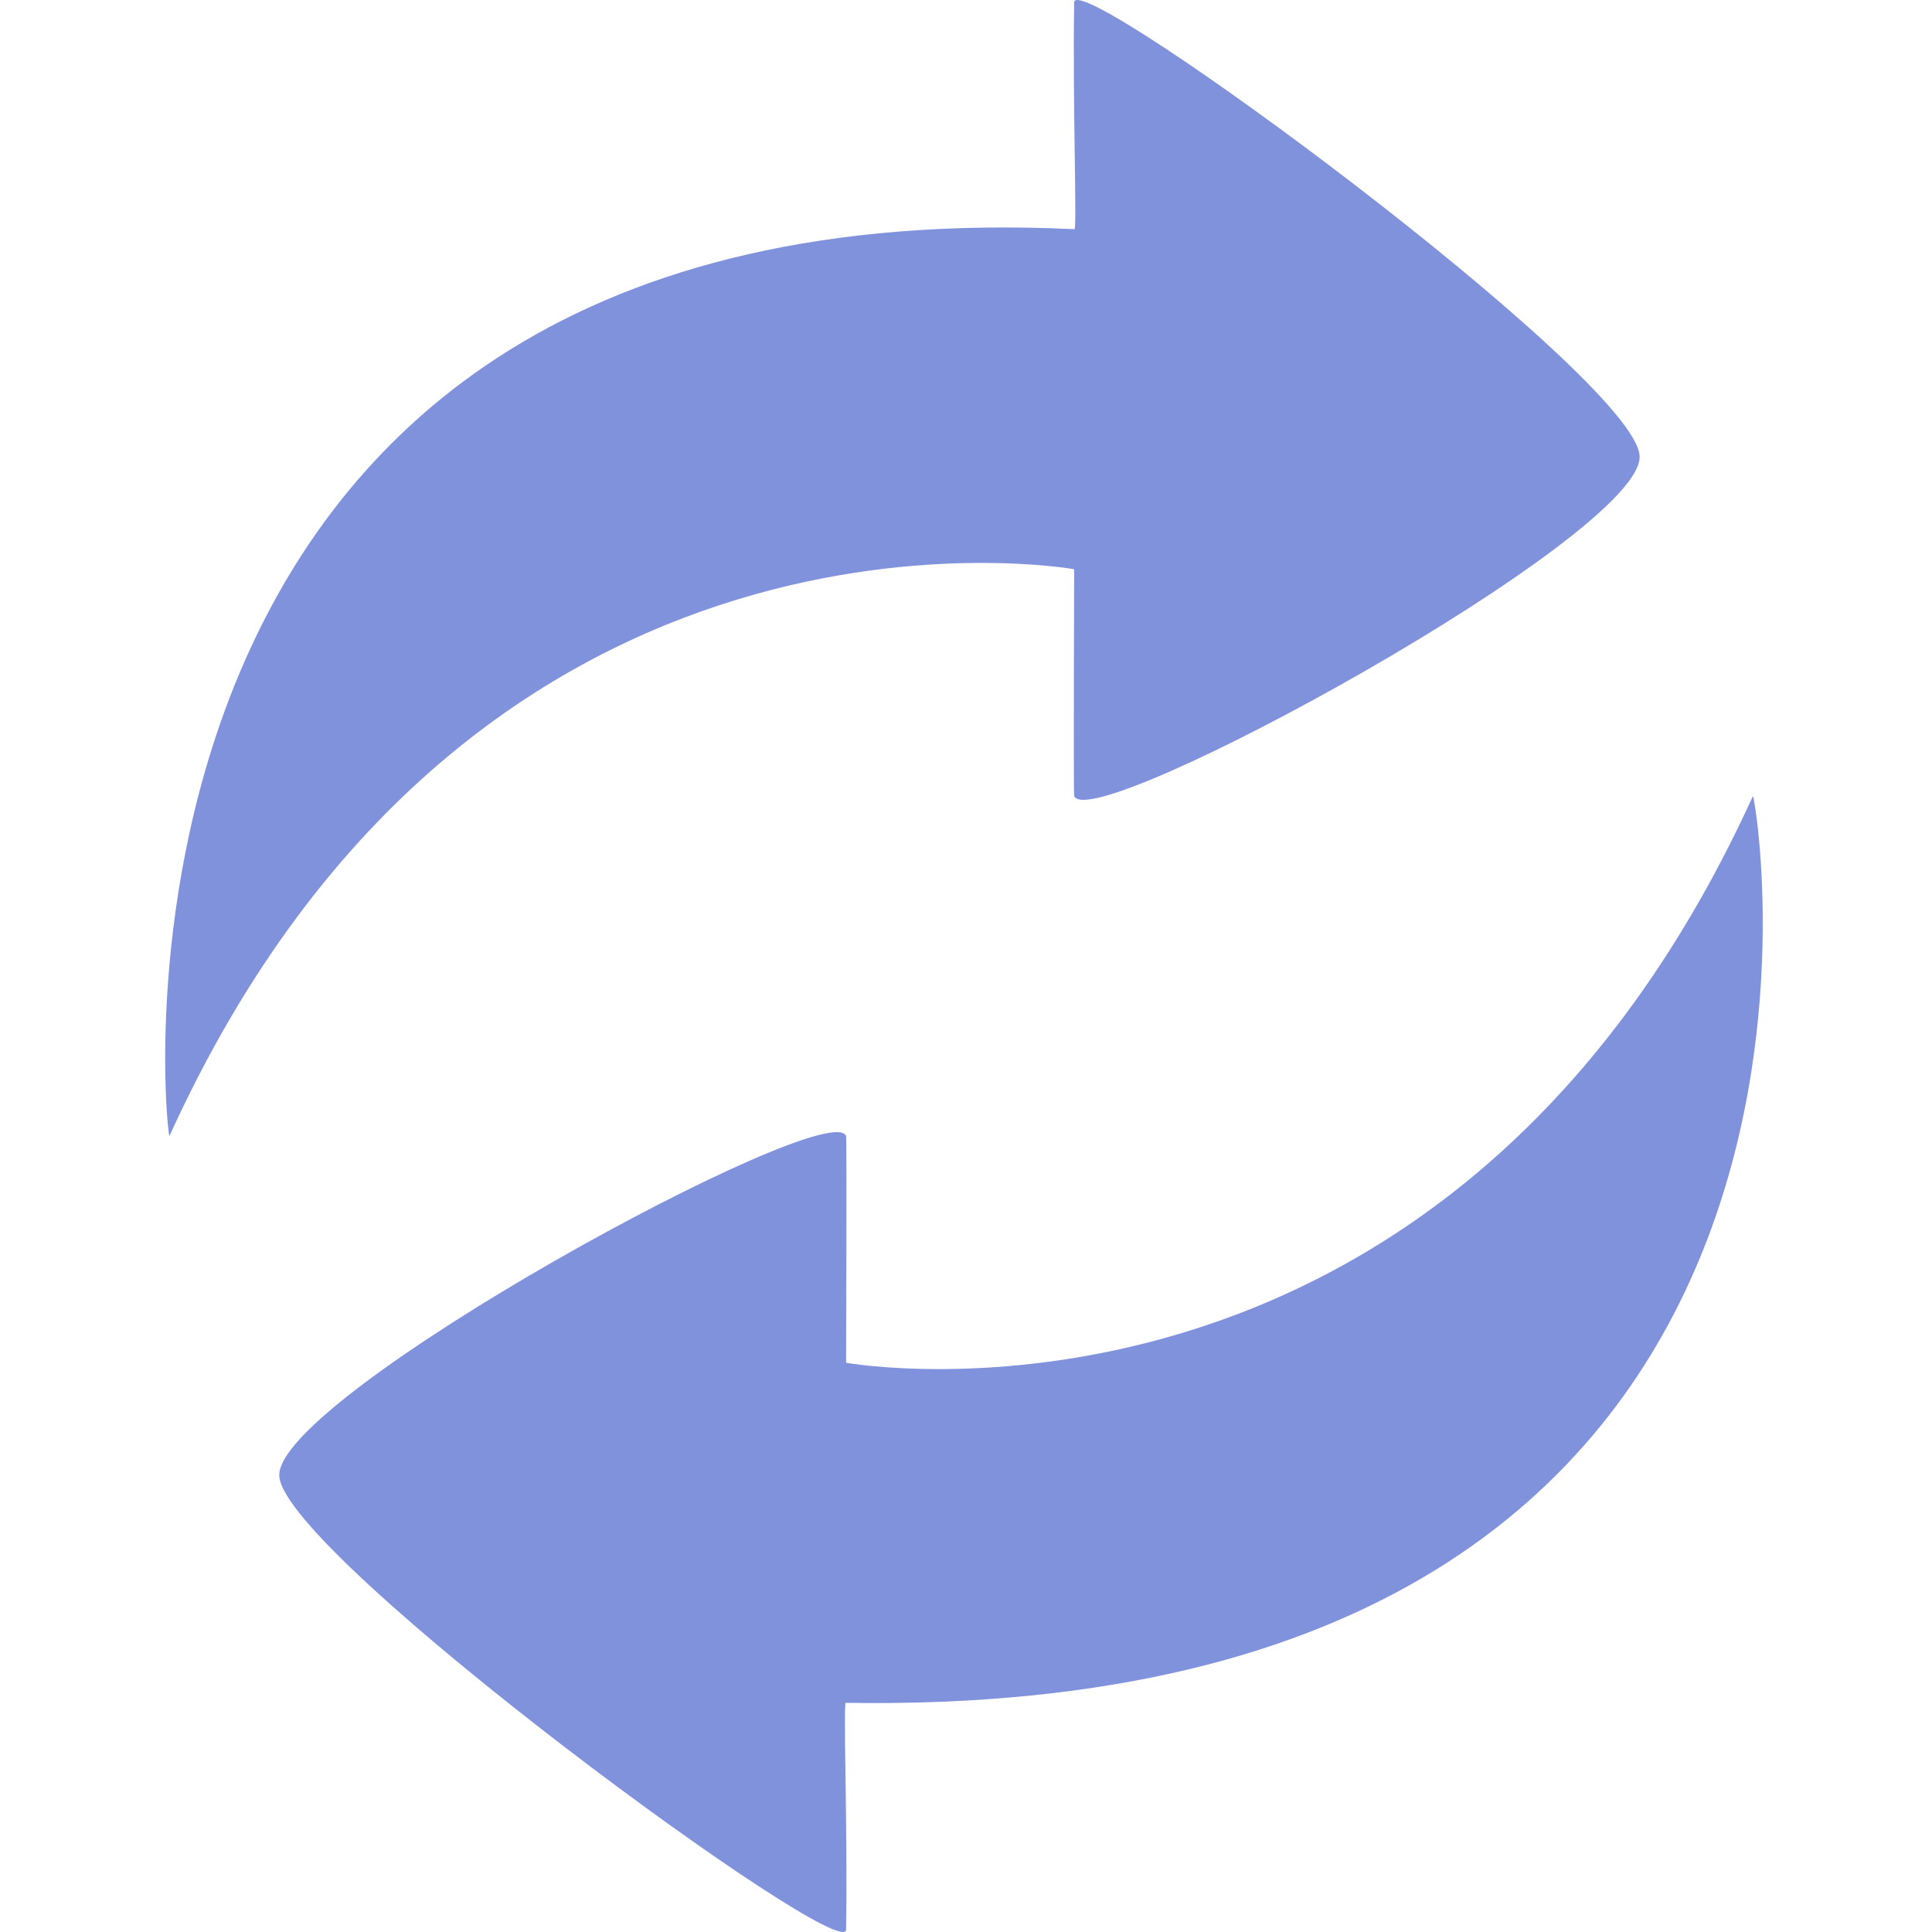
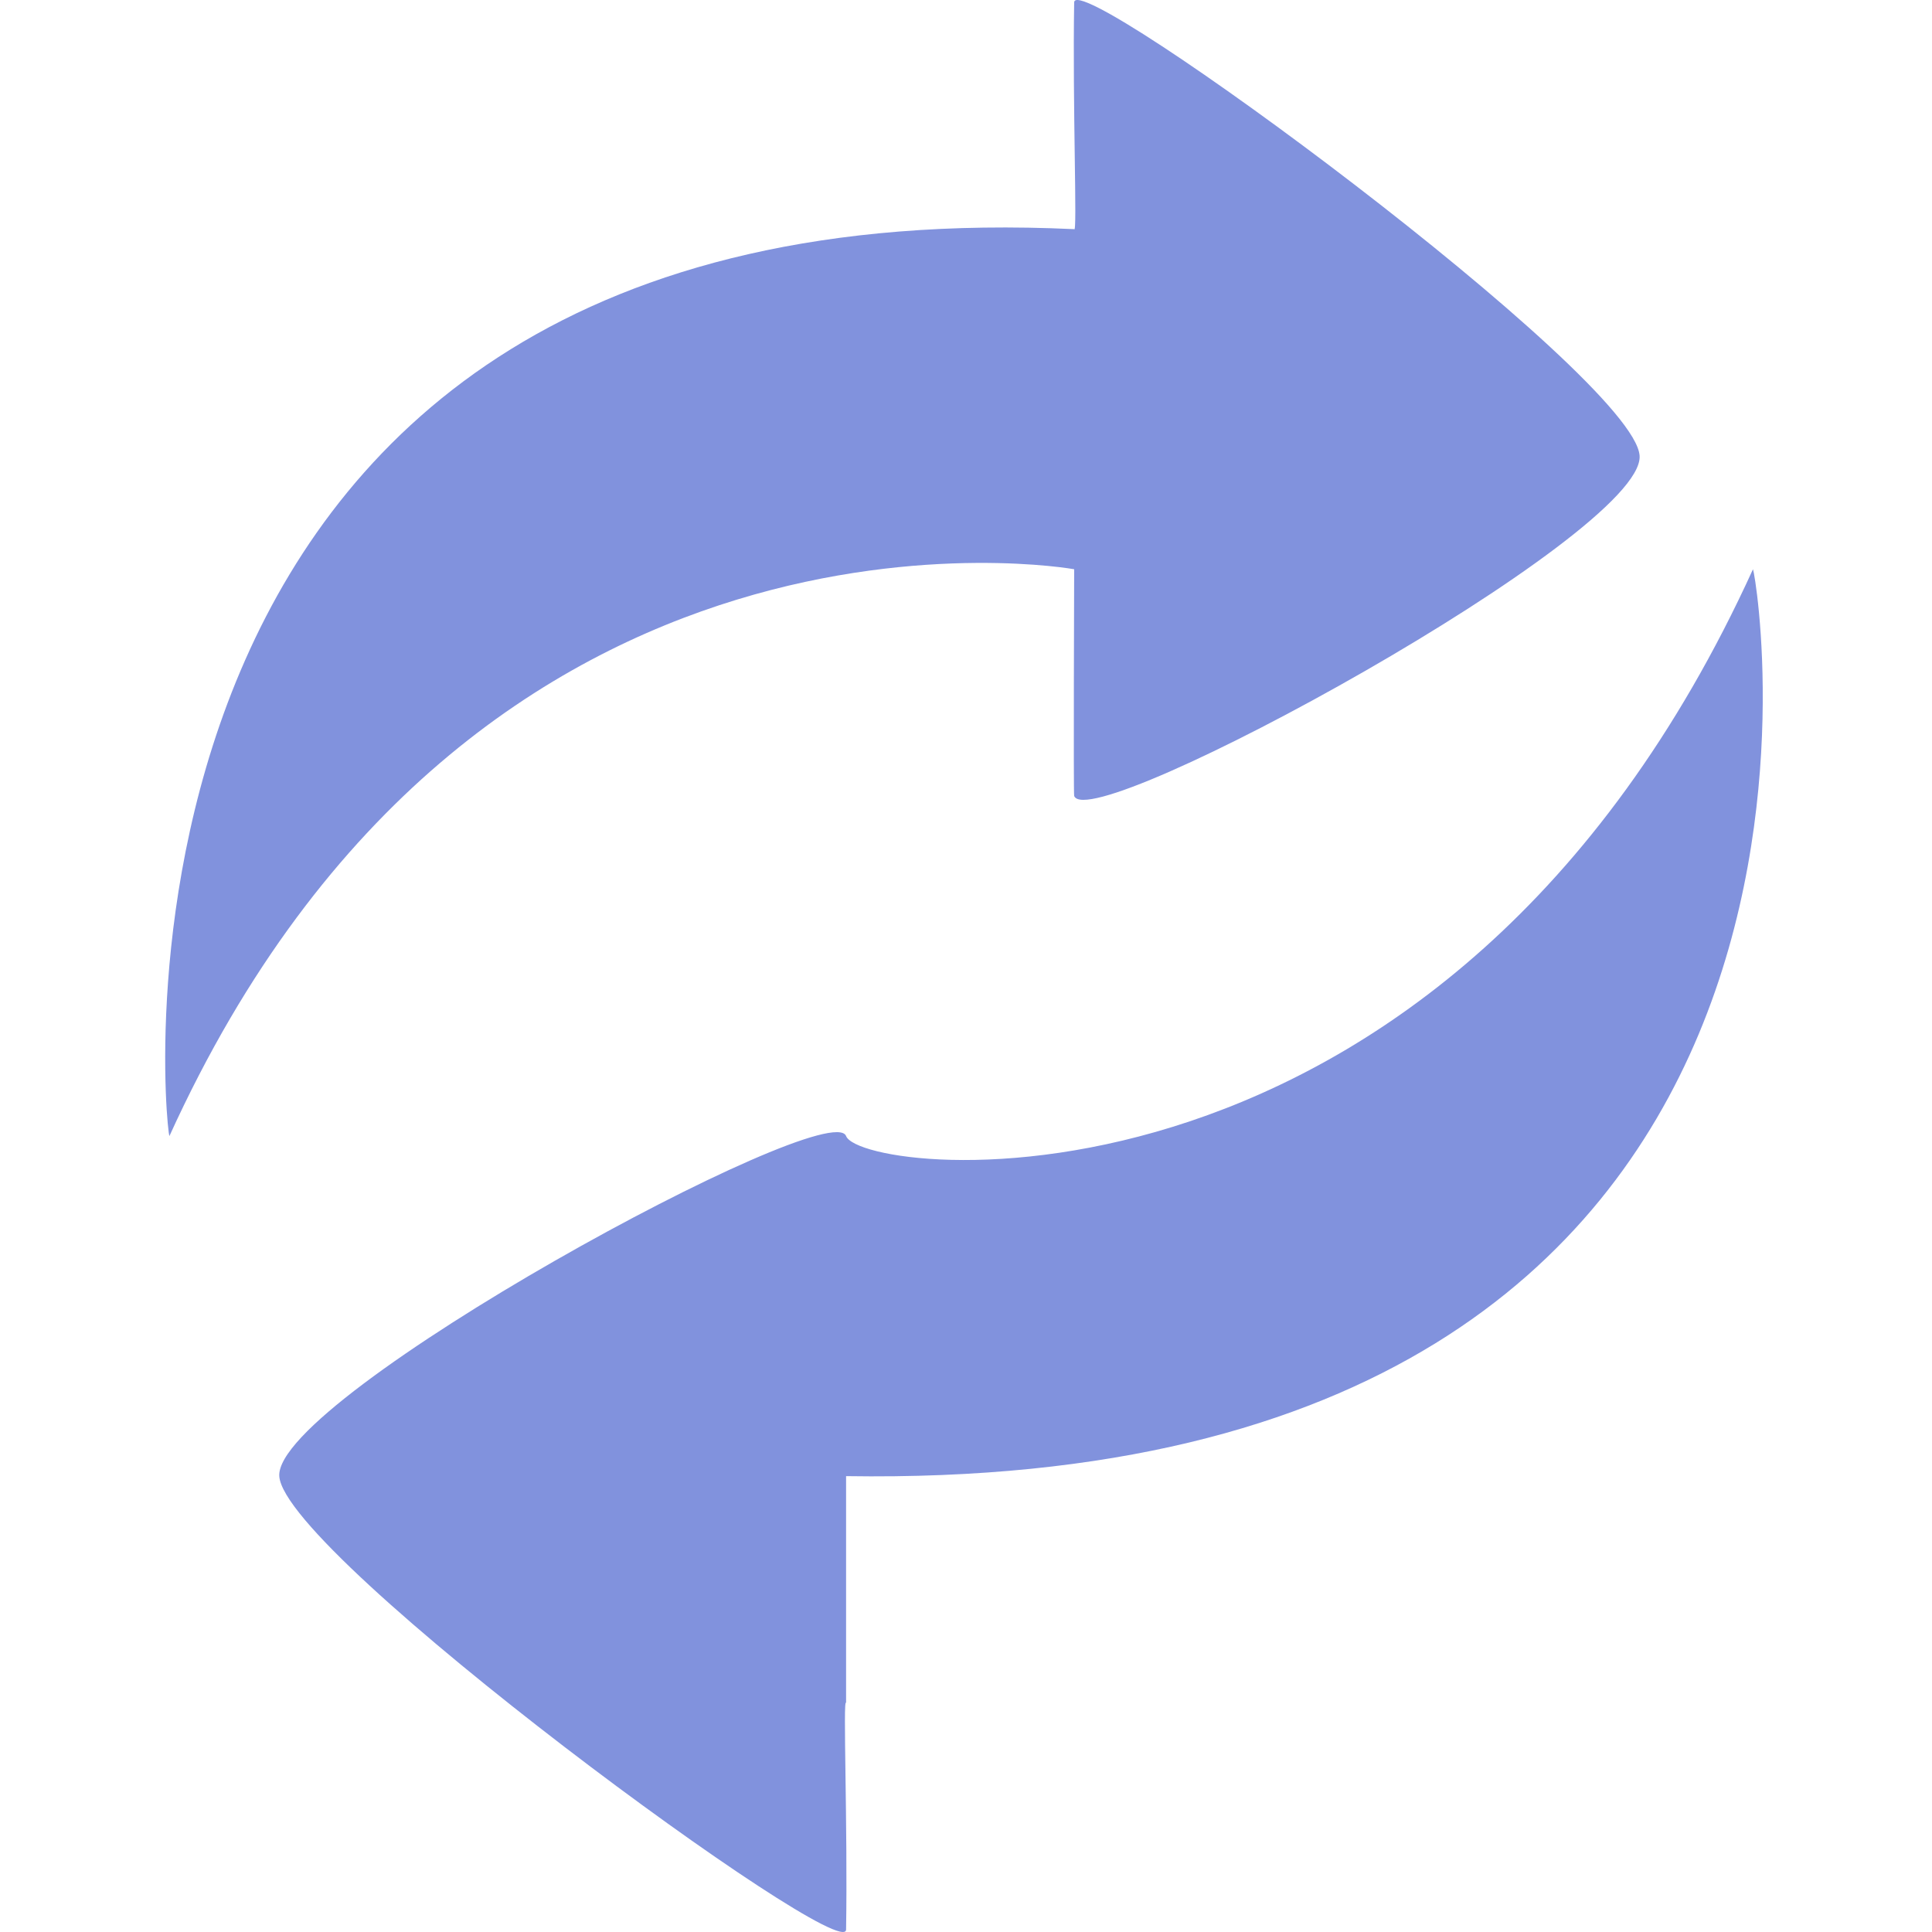
<svg xmlns="http://www.w3.org/2000/svg" t="1756177918394" class="icon" viewBox="0 0 1024 1024" version="1.1" p-id="6182" width="200" height="200">
-   <path d="M448.441 902.547c-1.742-3.425 0.901 65.612 0 120.168-0.3 19.948-297.897-198.278-300.42-240.336s291.889-202.243 300.42-180.252c0.421 1.082 0 120.168 0 120.168s317.725 57.14 480.673-300.42c2.884 7.45 80.633 489.385-480.673 480.673z m120.889-480.673c-0.421-1.082 0-120.168 0-120.168S252.327 244.566 89.799 602.126c-2.884-7.45-49.81-505.307 479.531-480.673 1.742 3.425-0.901-65.612 0-120.168C569.631-18.663 866.566 199.563 869.03 241.622S577.802 443.865 569.33 421.874z" fill="#8192DD" p-id="6183" />
+   <path d="M448.441 902.547c-1.742-3.425 0.901 65.612 0 120.168-0.3 19.948-297.897-198.278-300.42-240.336s291.889-202.243 300.42-180.252s317.725 57.14 480.673-300.42c2.884 7.45 80.633 489.385-480.673 480.673z m120.889-480.673c-0.421-1.082 0-120.168 0-120.168S252.327 244.566 89.799 602.126c-2.884-7.45-49.81-505.307 479.531-480.673 1.742 3.425-0.901-65.612 0-120.168C569.631-18.663 866.566 199.563 869.03 241.622S577.802 443.865 569.33 421.874z" fill="#8192DD" p-id="6183" />
</svg>